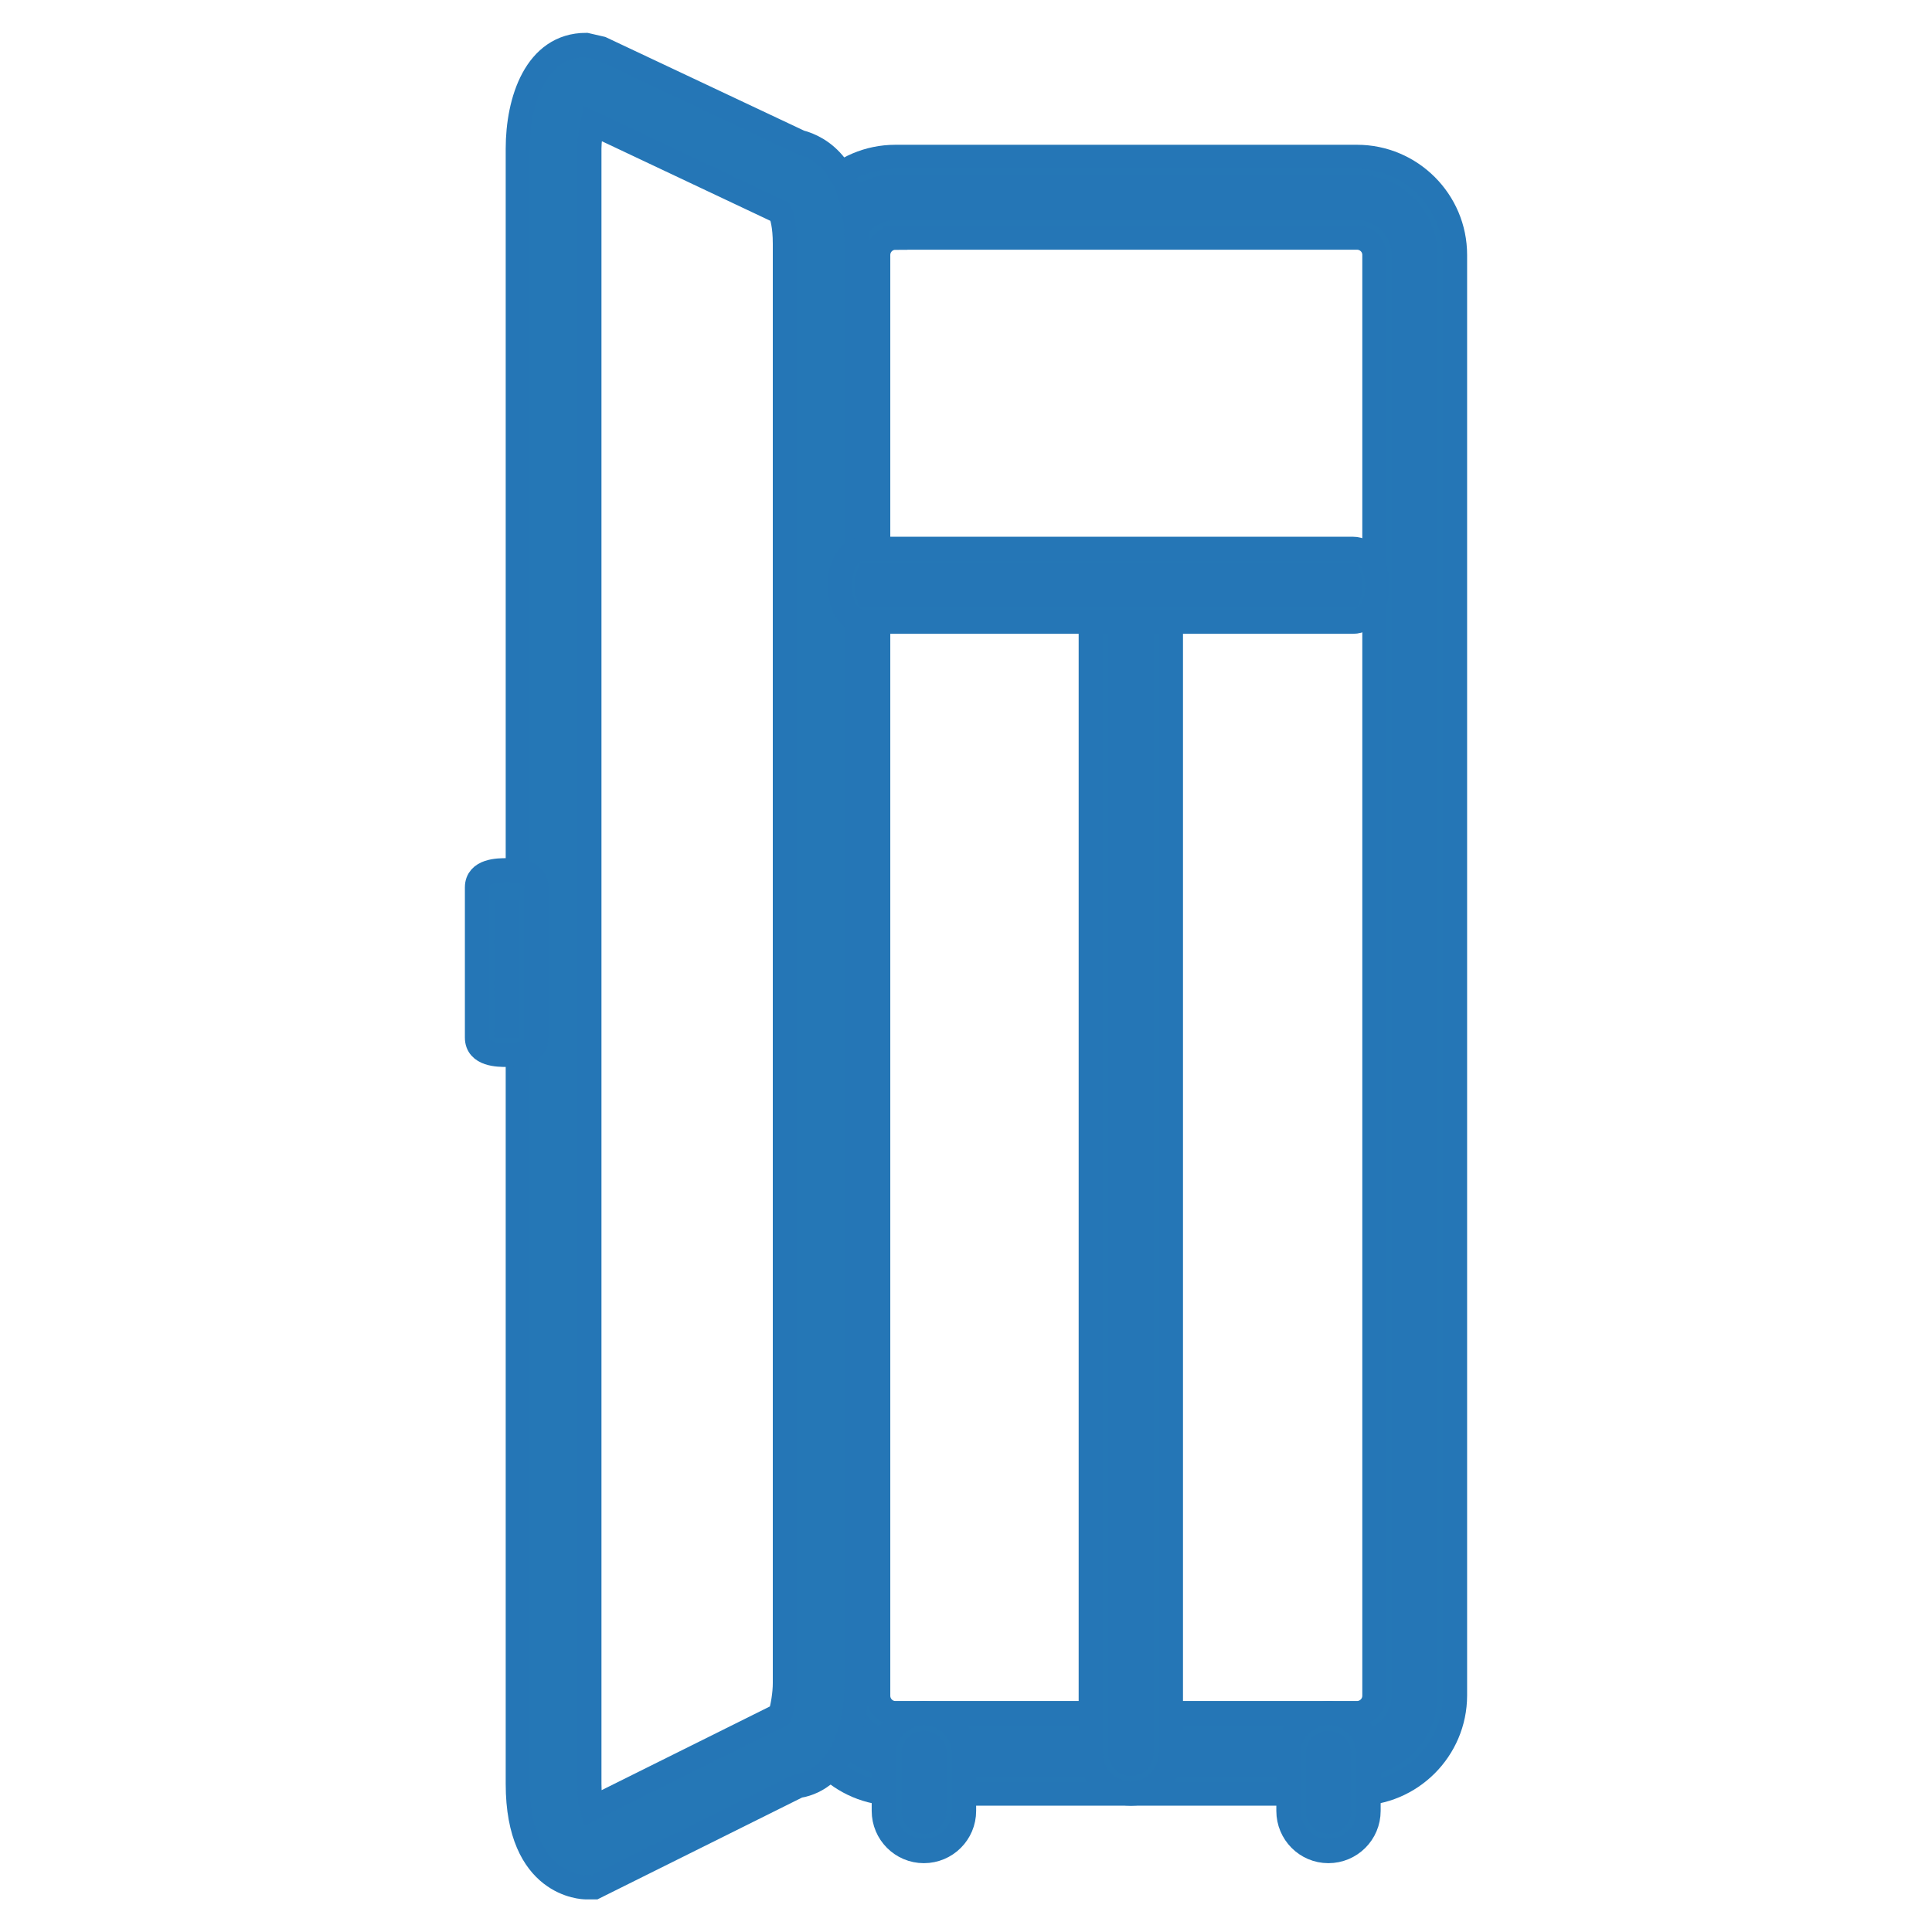
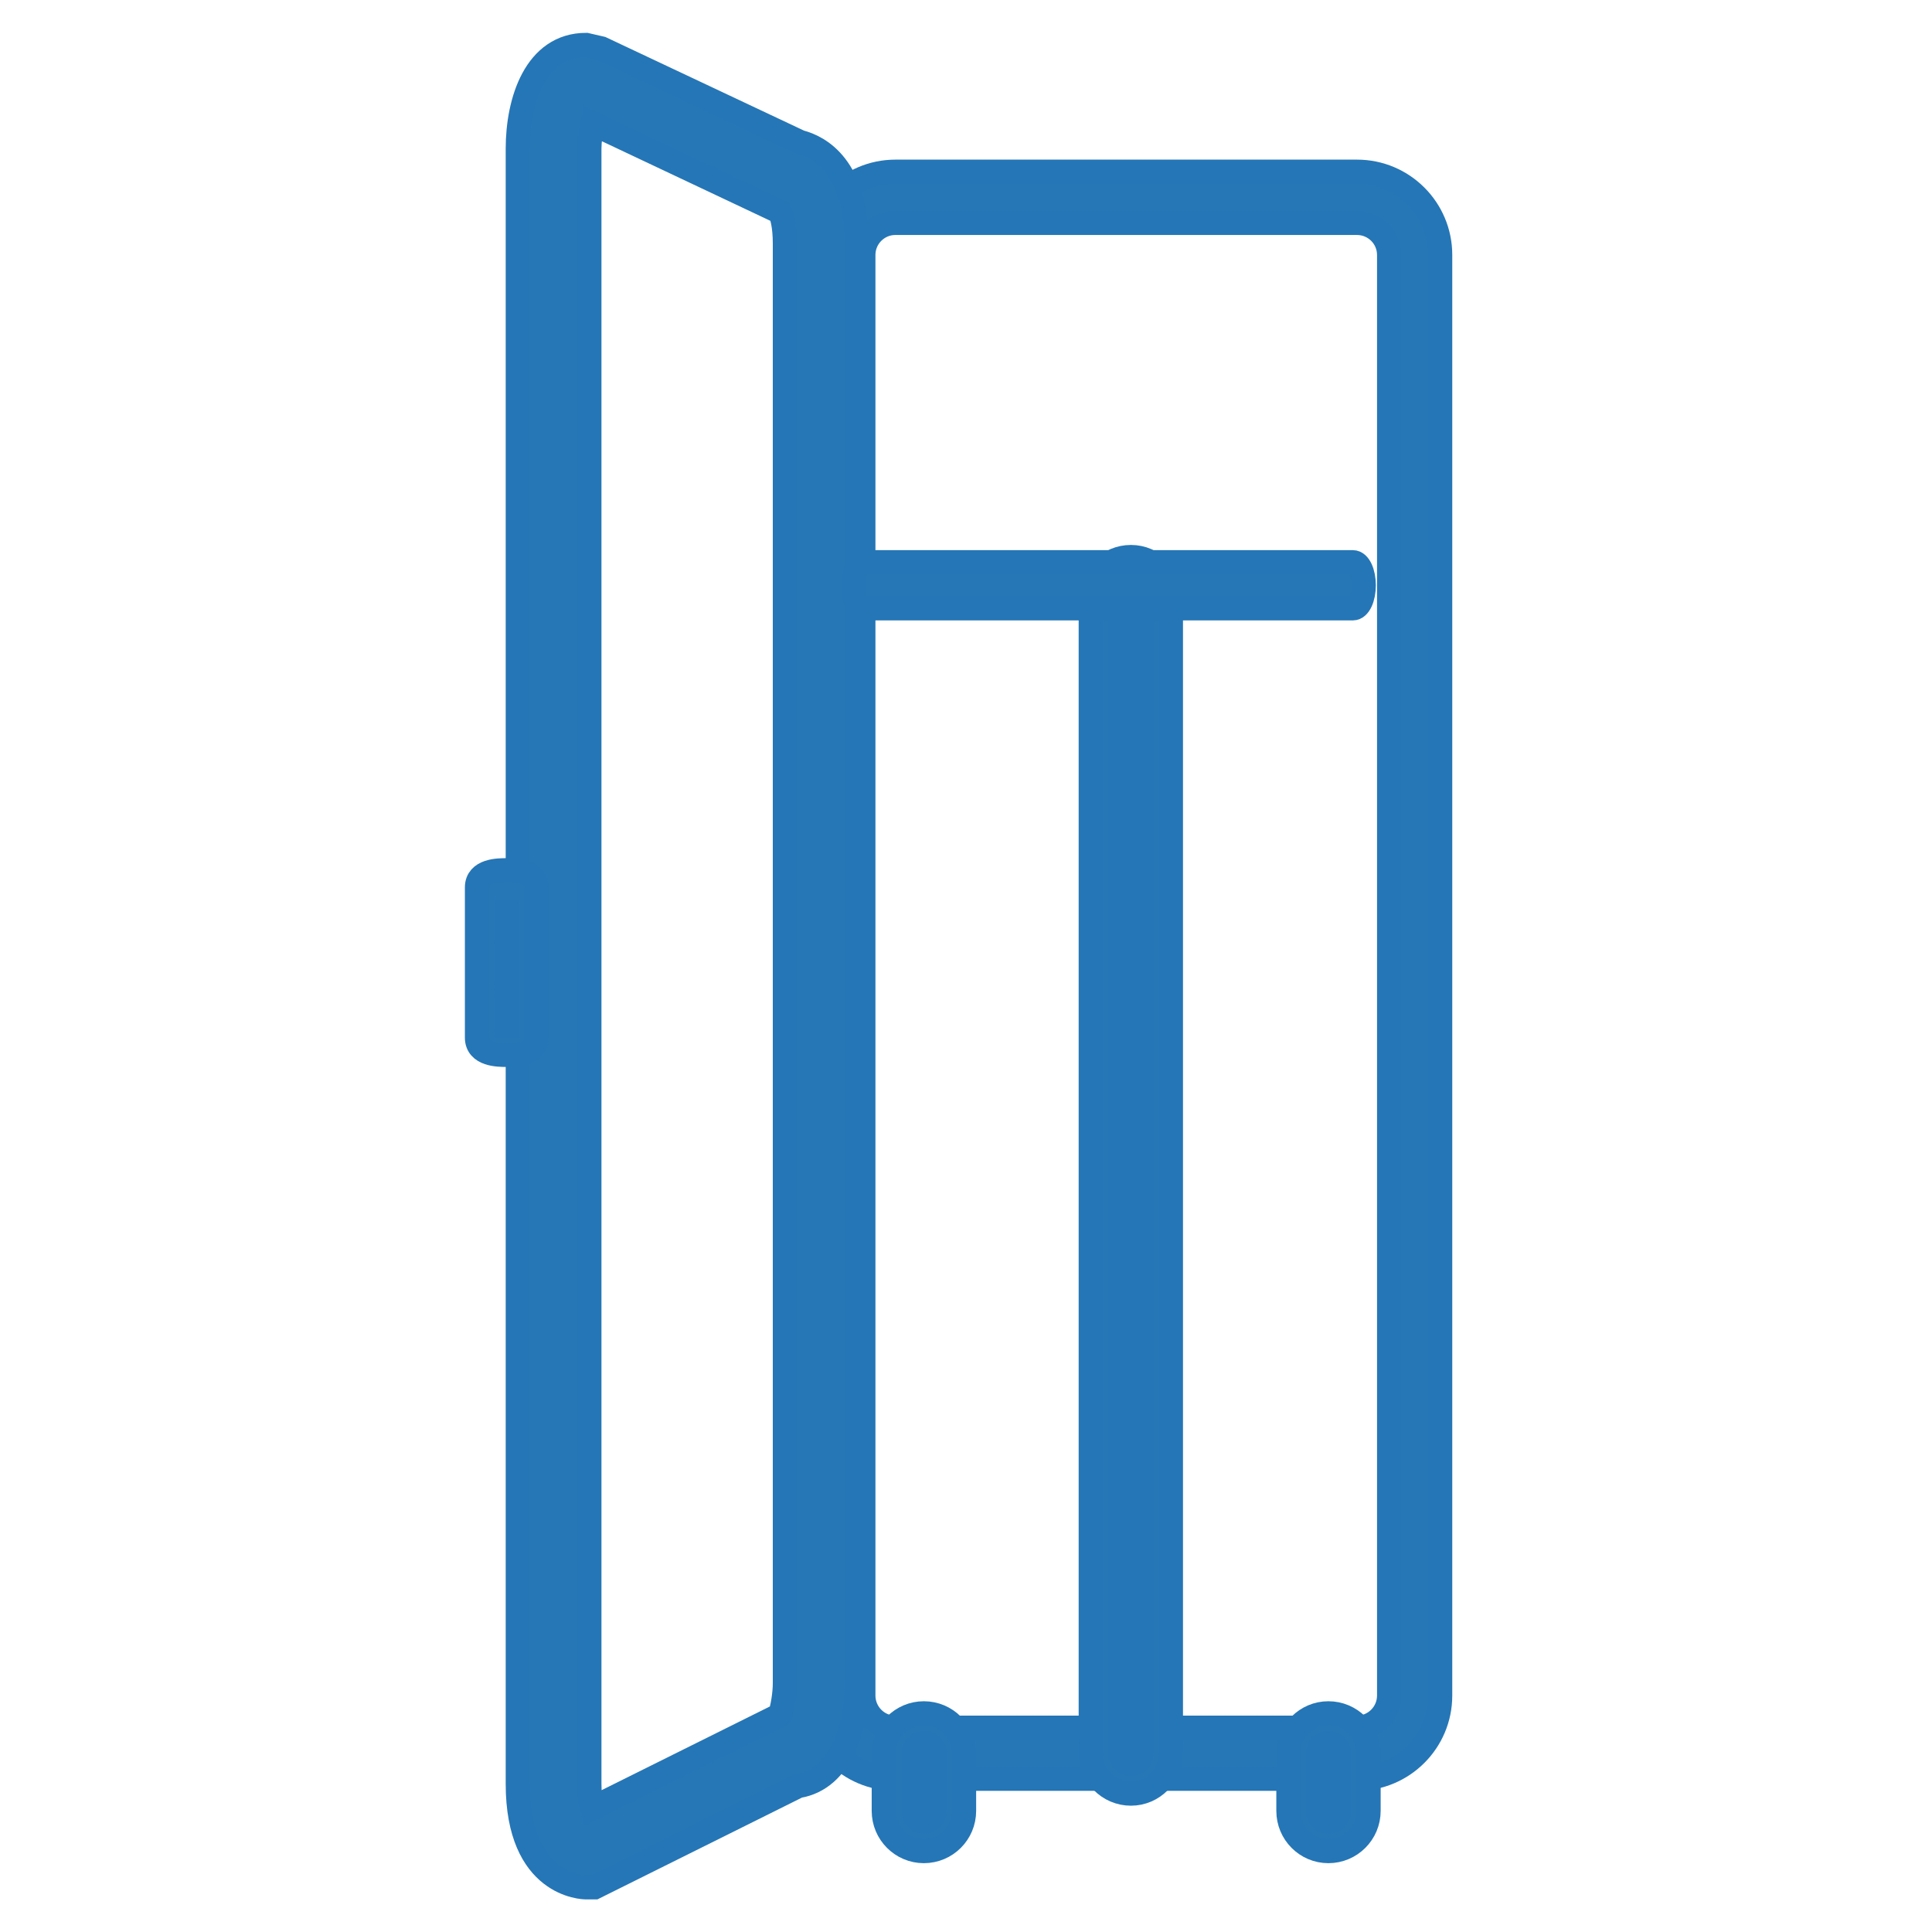
<svg xmlns="http://www.w3.org/2000/svg" version="1.1" id="Warstwa_1" x="0px" y="0px" width="16px" height="16px" viewBox="0 0 16 16" enable-background="new 0 0 16 16" xml:space="preserve">
  <g>
    <g>
      <path fill="#2577B6" stroke="#2576B6" stroke-width="0.2" stroke-miterlimit="10" d="M7.415,1.846    c-0.146,0-0.265,0.119-0.265,0.265v11.931c0,0.146,0.118,0.266,0.265,0.266h3.823c0.146,0,0.266-0.119,0.266-0.266V2.111    c0-0.146-0.119-0.265-0.266-0.265H7.415z M11.237,14.731H7.415c-0.38,0-0.689-0.309-0.689-0.689V2.111    c0-0.38,0.31-0.689,0.689-0.689h3.823c0.381,0,0.689,0.309,0.689,0.689v11.931C11.927,14.423,11.618,14.731,11.237,14.731" />
    </g>
    <g>
-       <path fill="#2577B6" stroke="#2576B6" stroke-width="0.2" stroke-miterlimit="10" d="M11.237,14.854H7.415    c-0.448,0-0.812-0.364-0.812-0.812V2.111c0-0.447,0.364-0.812,0.812-0.812h3.823c0.447,0,0.812,0.364,0.812,0.812v11.931    C12.049,14.489,11.685,14.854,11.237,14.854z M7.415,1.545c-0.312,0-0.567,0.254-0.567,0.566v11.931    c0,0.312,0.254,0.567,0.567,0.567h3.823c0.312,0,0.567-0.255,0.567-0.567V2.111c0-0.312-0.255-0.566-0.567-0.566H7.415z     M11.237,14.43H7.415c-0.213,0-0.387-0.174-0.387-0.388V2.111c0-0.214,0.174-0.388,0.387-0.388h3.823    c0.214,0,0.388,0.174,0.388,0.388v11.931C11.625,14.256,11.451,14.43,11.237,14.43z M7.415,1.969    c-0.079,0-0.142,0.064-0.142,0.143v11.931c0,0.079,0.063,0.144,0.142,0.144h3.823c0.079,0,0.144-0.064,0.144-0.144V2.111    c0-0.079-0.064-0.143-0.144-0.143H7.415z" />
-     </g>
+       </g>
    <g>
      <path fill="#2577B6" stroke="#2576B6" stroke-width="0.2" stroke-miterlimit="10" d="M9.366,14.731    c-0.117,0-0.211-0.096-0.211-0.213V4.947c0-0.117,0.094-0.212,0.211-0.212c0.115,0,0.209,0.095,0.209,0.212v9.571    C9.575,14.636,9.481,14.731,9.366,14.731" />
    </g>
    <g>
      <path fill="#2577B6" stroke="#2576B6" stroke-width="0.2" stroke-miterlimit="10" d="M9.366,14.854    c-0.184,0-0.333-0.15-0.333-0.335V4.947c0-0.185,0.149-0.334,0.333-0.334c0.183,0,0.331,0.15,0.331,0.334v9.571    C9.697,14.703,9.549,14.854,9.366,14.854z M9.366,4.858c-0.049,0-0.089,0.04-0.089,0.089v9.571c0,0.05,0.04,0.091,0.089,0.091    c0.048,0,0.087-0.041,0.087-0.091V4.947C9.453,4.898,9.414,4.858,9.366,4.858z" />
    </g>
    <g>
      <path fill="#2577B6" stroke="#2576B6" stroke-width="0.2" stroke-miterlimit="10" d="M7.651,15.208    c-0.115,0-0.209-0.094-0.209-0.211v-0.475c0-0.117,0.094-0.211,0.209-0.211c0.116,0,0.211,0.094,0.211,0.211v0.475    C7.862,15.114,7.767,15.208,7.651,15.208" />
    </g>
    <g>
      <path fill="#2577B6" stroke="#2576B6" stroke-width="0.2" stroke-miterlimit="10" d="M7.651,15.33    c-0.183,0-0.332-0.149-0.332-0.333v-0.475c0-0.184,0.149-0.333,0.332-0.333c0.184,0,0.333,0.149,0.333,0.333v0.475    C7.984,15.181,7.835,15.33,7.651,15.33z M7.651,14.434c-0.048,0-0.086,0.04-0.086,0.089v0.475c0,0.049,0.039,0.089,0.086,0.089    c0.049,0,0.089-0.04,0.089-0.089v-0.475C7.74,14.474,7.7,14.434,7.651,14.434z" />
    </g>
    <g>
      <path fill="#2577B6" stroke="#2576B6" stroke-width="0.2" stroke-miterlimit="10" d="M11.001,15.208    c-0.115,0-0.209-0.094-0.209-0.211v-0.475c0-0.117,0.094-0.211,0.209-0.211s0.211,0.094,0.211,0.211v0.475    C11.212,15.114,11.116,15.208,11.001,15.208" />
    </g>
    <g>
      <path fill="#2577B6" stroke="#2576B6" stroke-width="0.2" stroke-miterlimit="10" d="M11.001,15.33    c-0.183,0-0.331-0.149-0.331-0.333v-0.475c0-0.184,0.148-0.333,0.331-0.333c0.184,0,0.333,0.149,0.333,0.333v0.475    C11.334,15.181,11.185,15.33,11.001,15.33z M11.001,14.434c-0.048,0-0.087,0.04-0.087,0.089v0.475    c0,0.049,0.039,0.089,0.087,0.089c0.049,0,0.089-0.04,0.089-0.089v-0.475C11.09,14.474,11.05,14.434,11.001,14.434z" />
    </g>
    <g>
      <path fill="#2577B6" stroke="#2576B6" stroke-width="0.2" stroke-miterlimit="10" d="M4.924,15.63h-0.07    c-0.023,0-0.566-0.01-0.566-0.857V1.231c0-0.396,0.148-0.859,0.566-0.859L4.98,0.401l1.644,0.775    c0.163,0.042,0.47,0.206,0.47,0.844v11.919c0,0.368-0.129,0.794-0.484,0.852L4.924,15.63z M4.906,1.022    C4.892,1.087,4.881,1.17,4.881,1.231v13.541c0,0.095,0.009,0.161,0.021,0.205l1.558-0.775C6.481,14.141,6.5,14.028,6.5,13.938    V2.02c0-0.154-0.025-0.231-0.04-0.264L4.906,1.022z" />
    </g>
    <g>
      <path fill="#2577B6" stroke="#2576B6" stroke-width="0.2" stroke-miterlimit="10" d="M4.196,8.614    c0.068,0,0.123-0.009,0.123-0.021V7.349c0-0.01-0.055-0.02-0.123-0.02s-0.123,0.01-0.123,0.02v1.244    C4.073,8.605,4.128,8.614,4.196,8.614" />
    </g>
    <g>
      <path fill="#2577B6" stroke="#2576B6" stroke-width="0.2" stroke-miterlimit="10" d="M4.196,8.736c-0.067,0-0.246,0-0.246-0.143    V7.349c0-0.142,0.178-0.142,0.246-0.142s0.246,0,0.246,0.142v1.244C4.441,8.736,4.263,8.736,4.196,8.736z M4.195,8.491    L4.195,8.491L4.195,8.491l0.001-1.039h0h0V8.491z" />
    </g>
    <g>
      <path fill="#2577B6" stroke="#2576B6" stroke-width="0.2" stroke-miterlimit="10" d="M11.294,4.847    c0,0.105-0.039,0.191-0.09,0.191H7.156c-0.049,0-0.089-0.086-0.089-0.191s0.04-0.191,0.089-0.191h4.048    C11.255,4.656,11.294,4.742,11.294,4.847" />
    </g>
    <g>
-       <path fill="#2577B6" stroke="#2576B6" stroke-width="0.2" stroke-miterlimit="10" d="M11.204,5.149H7.156    c-0.118,0-0.2-0.124-0.2-0.302s0.082-0.302,0.2-0.302h4.048c0.118,0,0.201,0.124,0.201,0.302S11.322,5.149,11.204,5.149z     M7.19,4.927h3.98c0.006-0.017,0.012-0.044,0.012-0.08s-0.006-0.063-0.012-0.08H7.19c-0.006,0.017-0.012,0.044-0.012,0.08    S7.185,4.91,7.19,4.927z" />
-     </g>
+       </g>
  </g>
</svg>